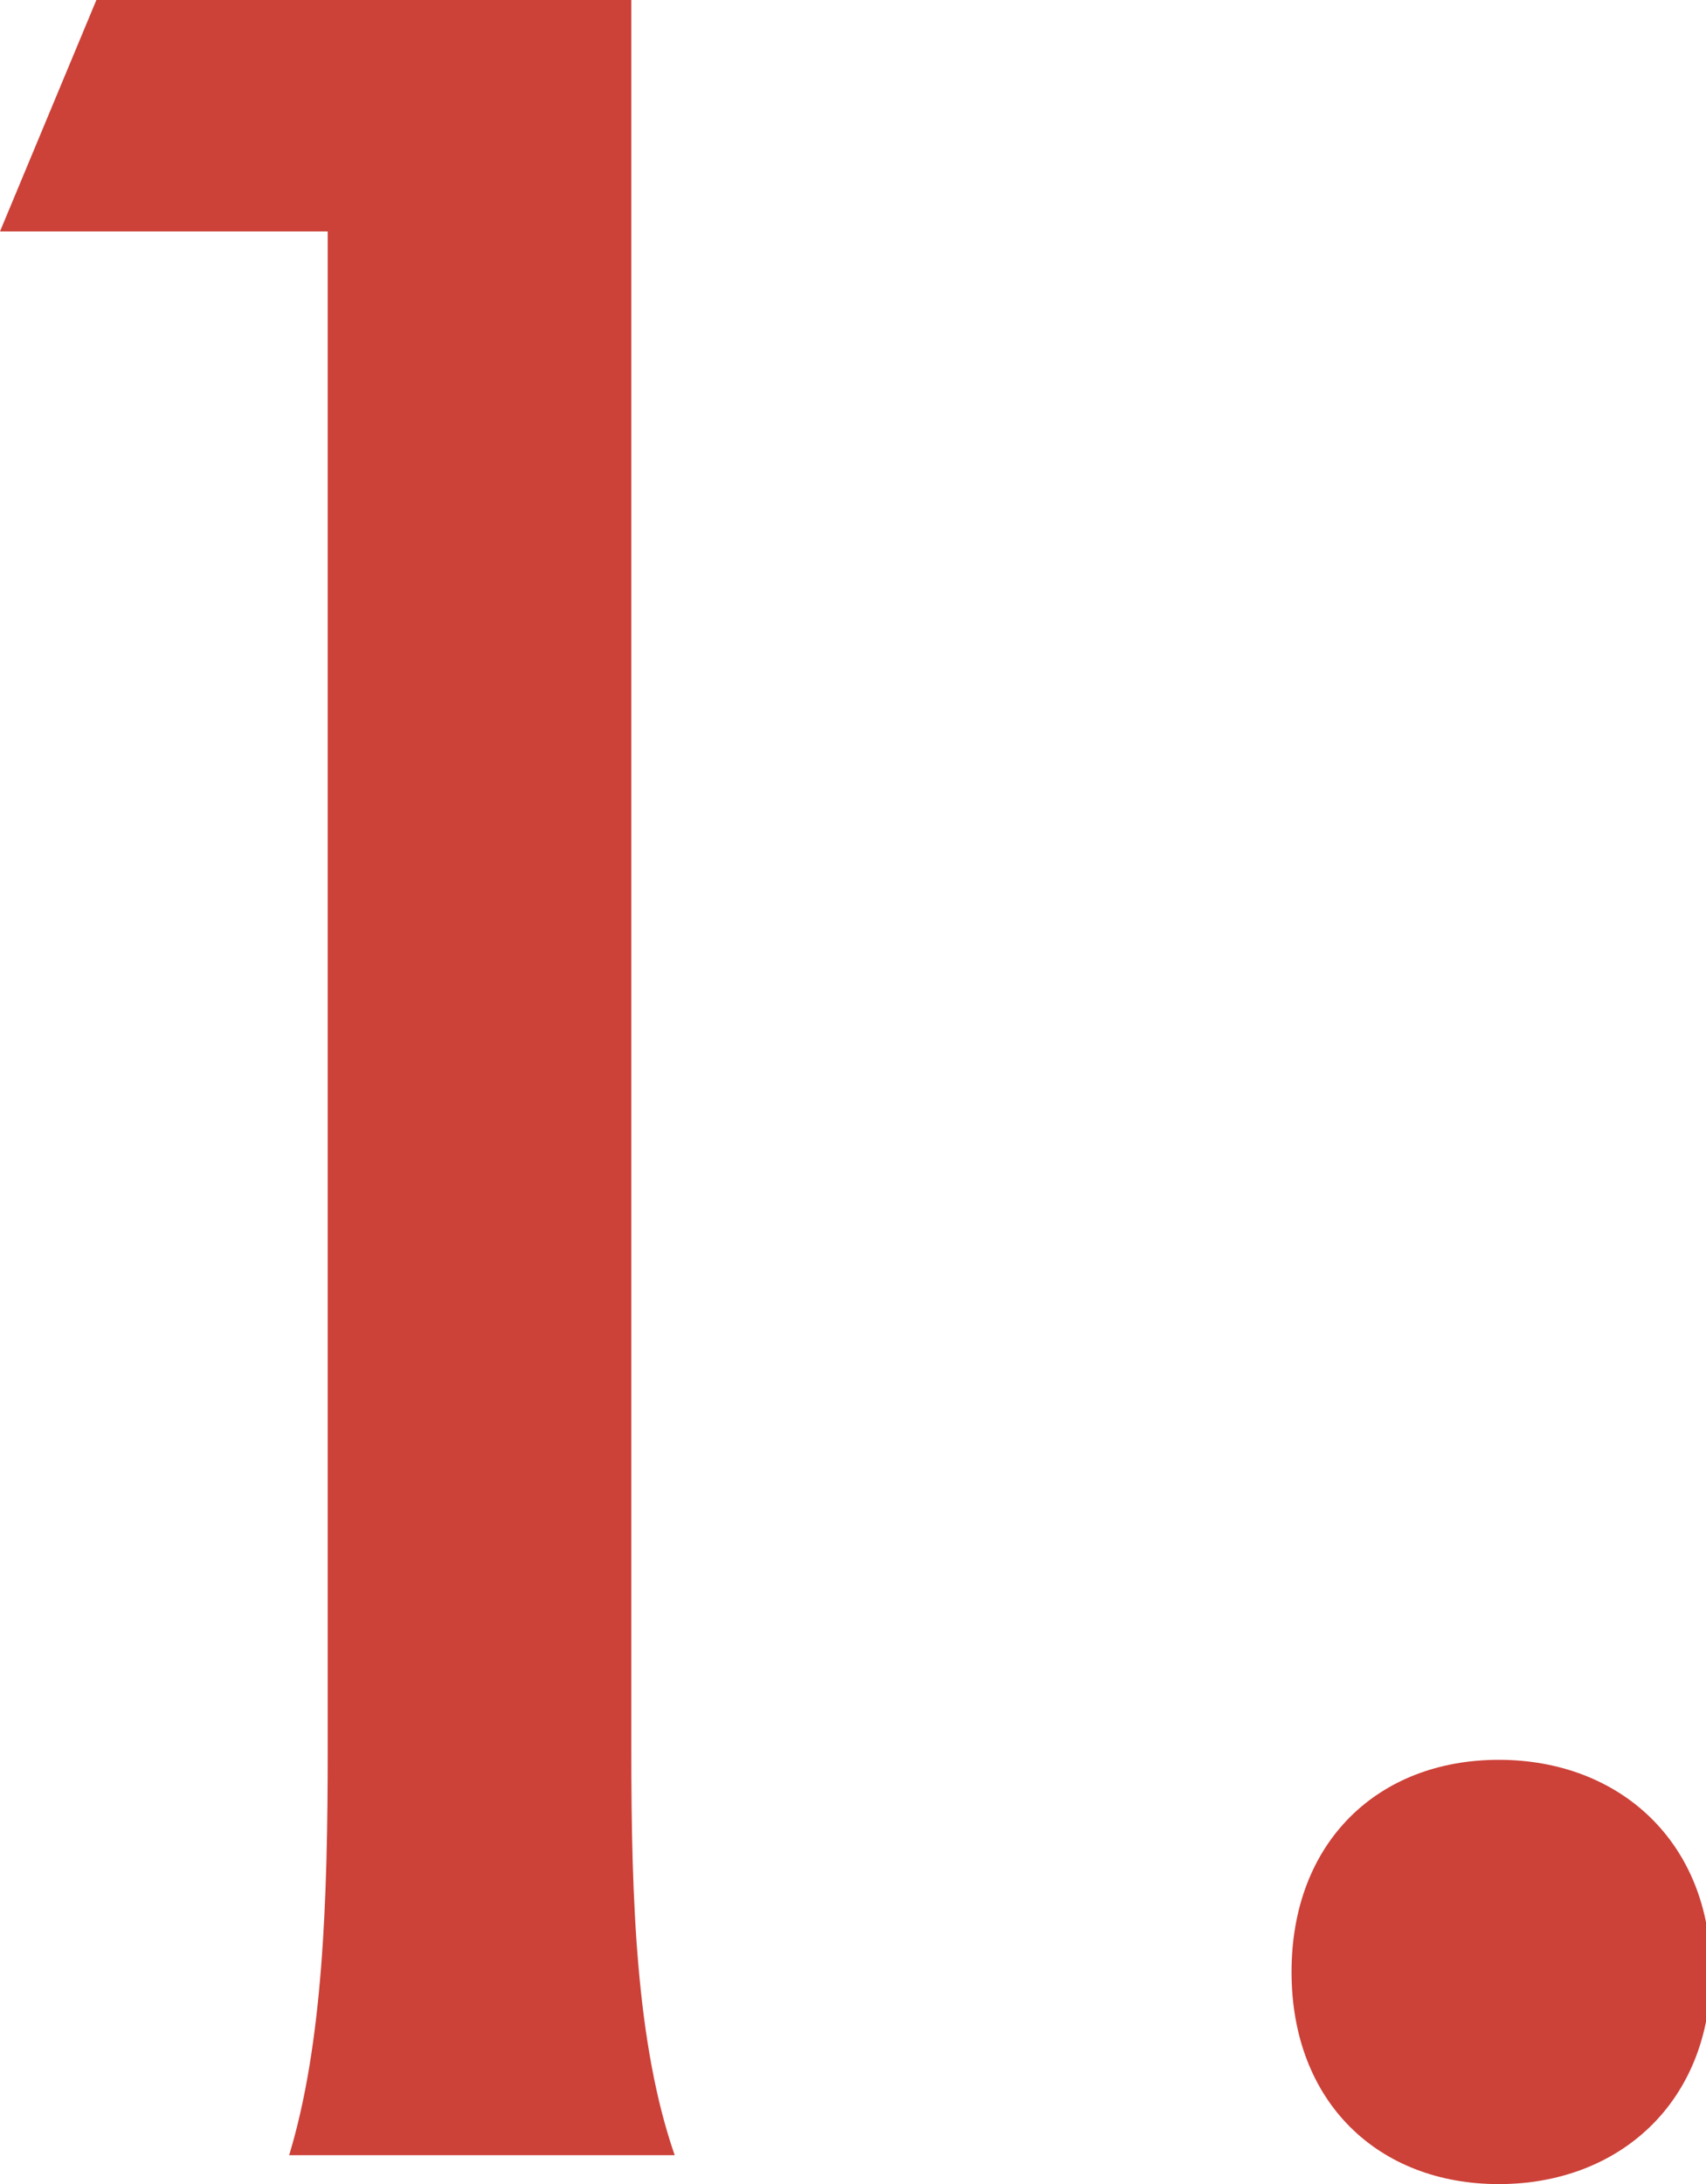
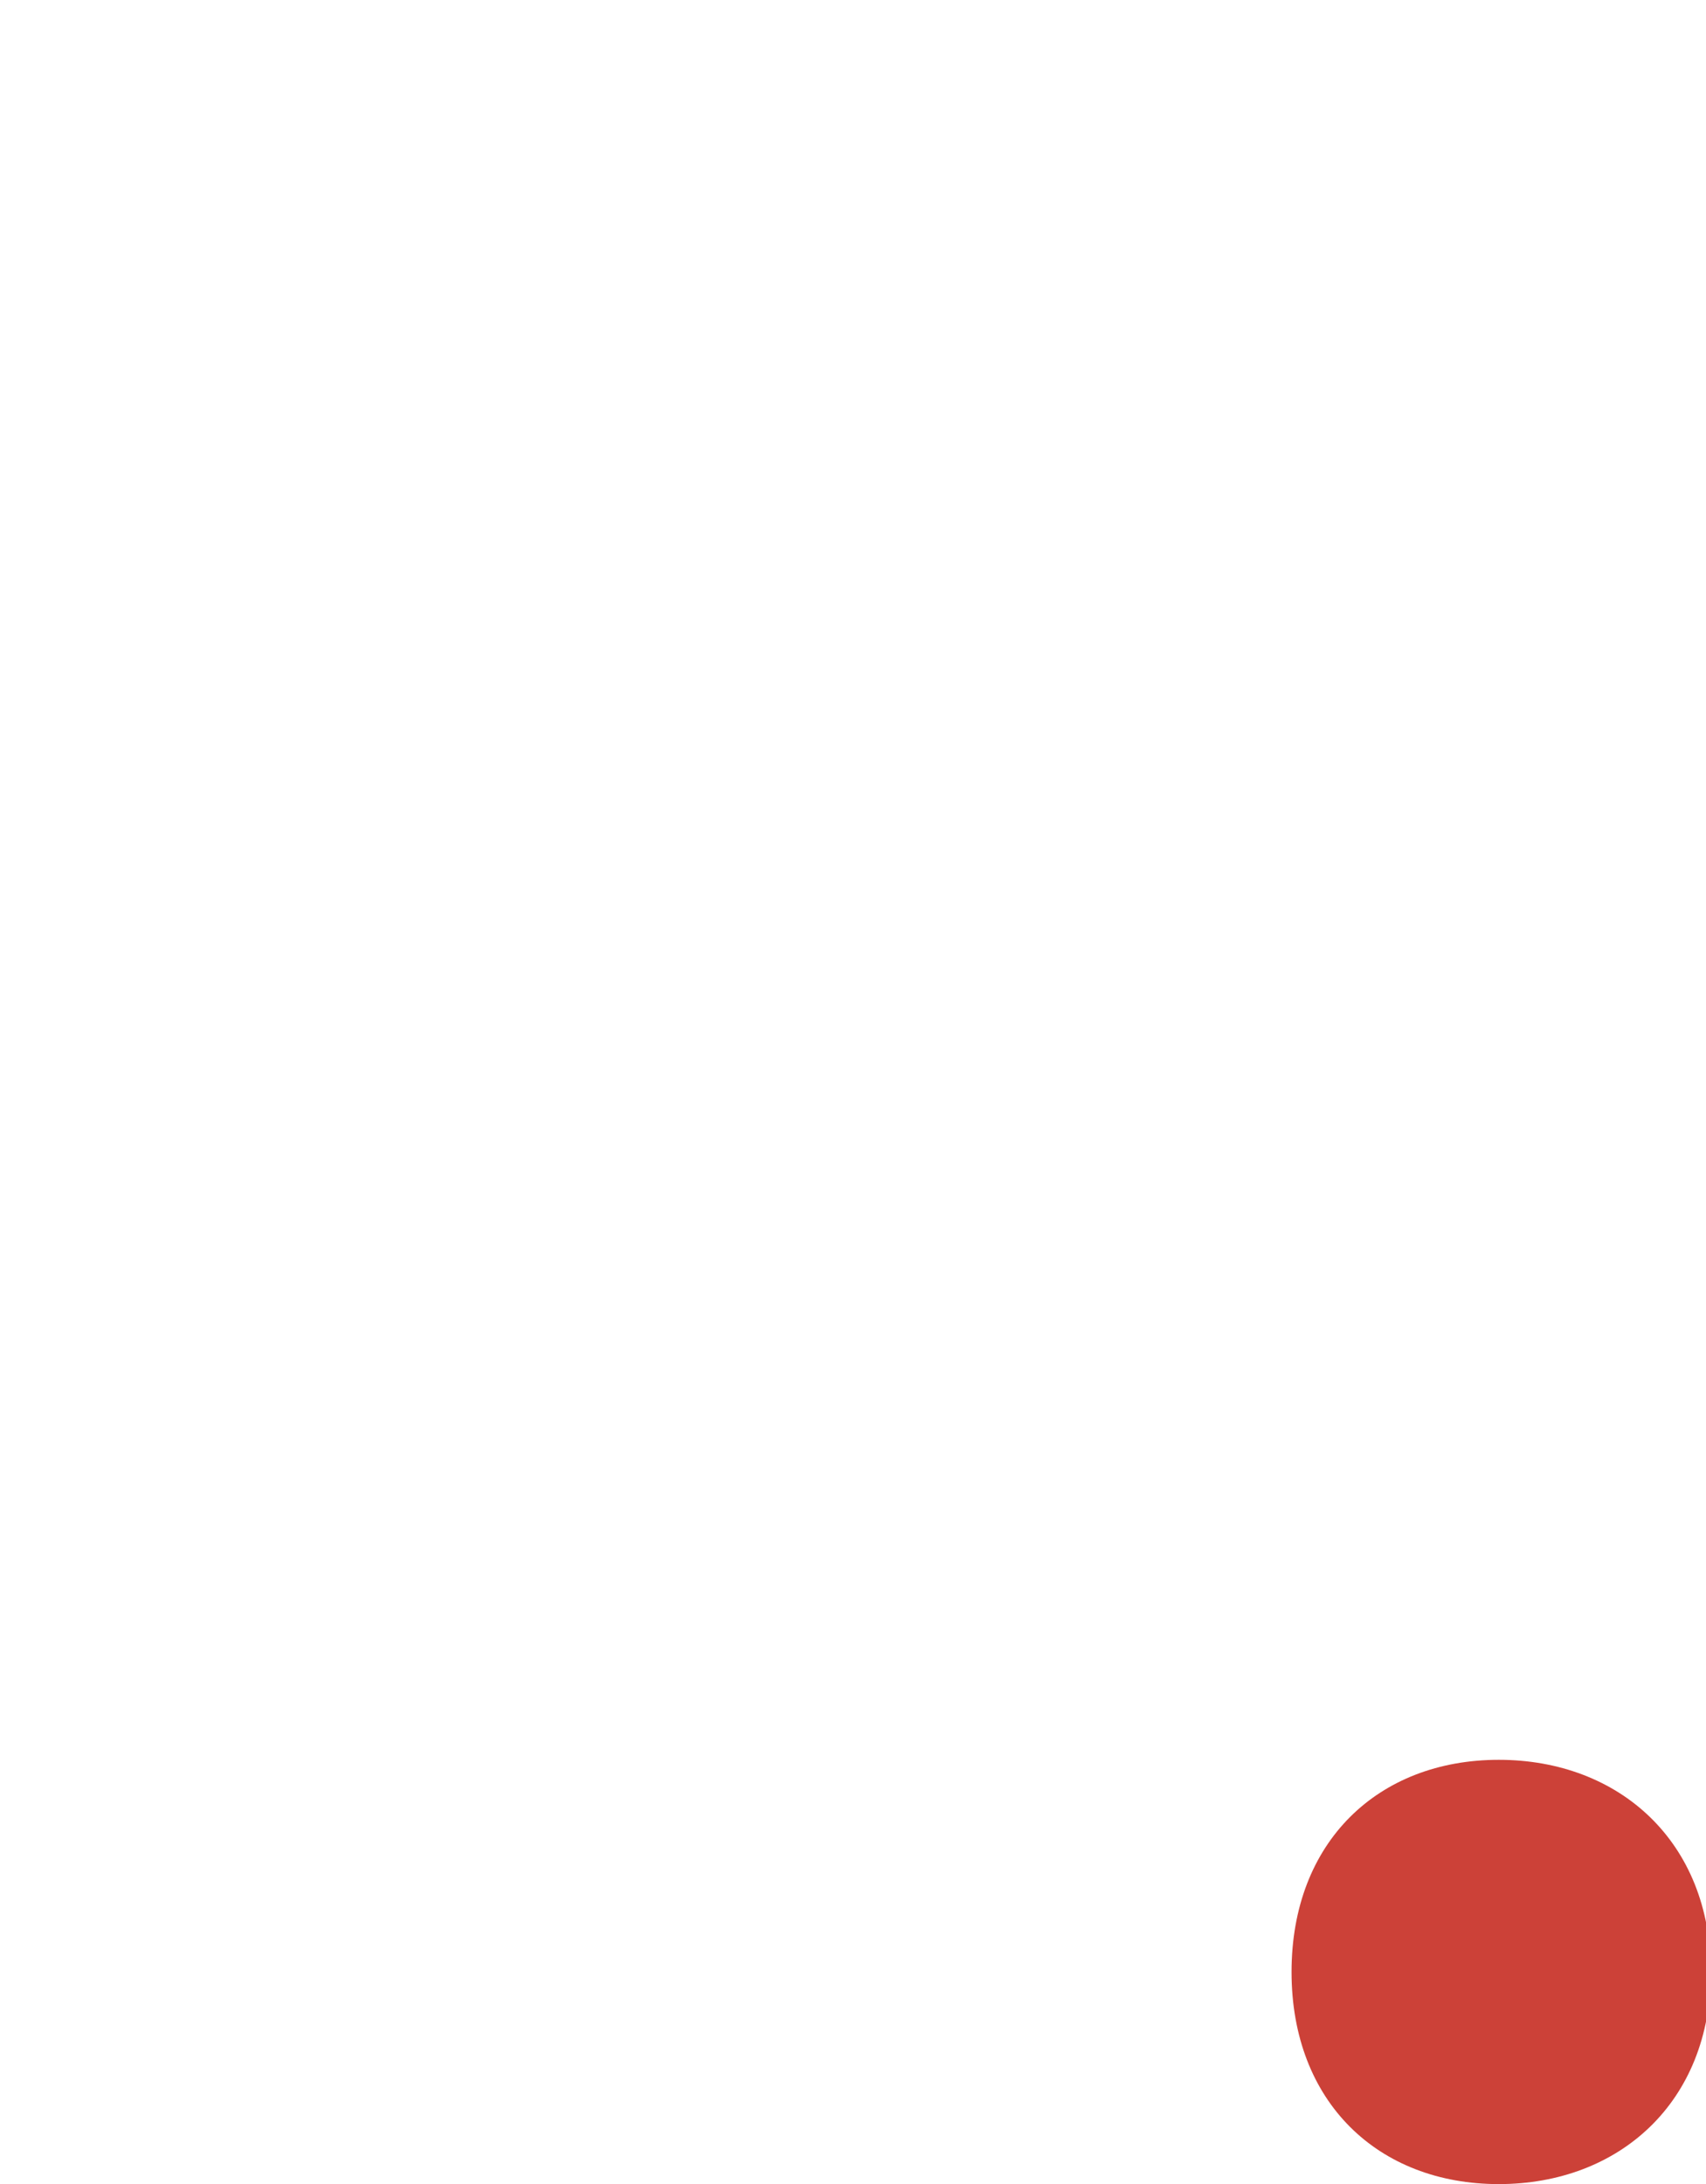
<svg xmlns="http://www.w3.org/2000/svg" version="1.1" id="レイヤー_2" x="0px" y="0px" viewBox="0 0 35.4 45.3" style="enable-background:new 0 0 35.4 45.3;" xml:space="preserve">
  <style type="text/css">
	.st0{fill:#CC4138;}
</style>
  <g>
-     <path class="st0" d="M6.8,36.3V4.8H0L2,0h11.1v36.3c0,3.1,0.1,6.1,0.9,8.4H6C6.7,42.4,6.8,39.4,6.8,36.3z" />
    <path class="st0" d="M26.8,40.9c0-2.7,1.8-4.4,4.3-4.4s4.4,1.7,4.4,4.4s-1.9,4.4-4.4,4.4S26.8,43.6,26.8,40.9z" />
  </g>
</svg>